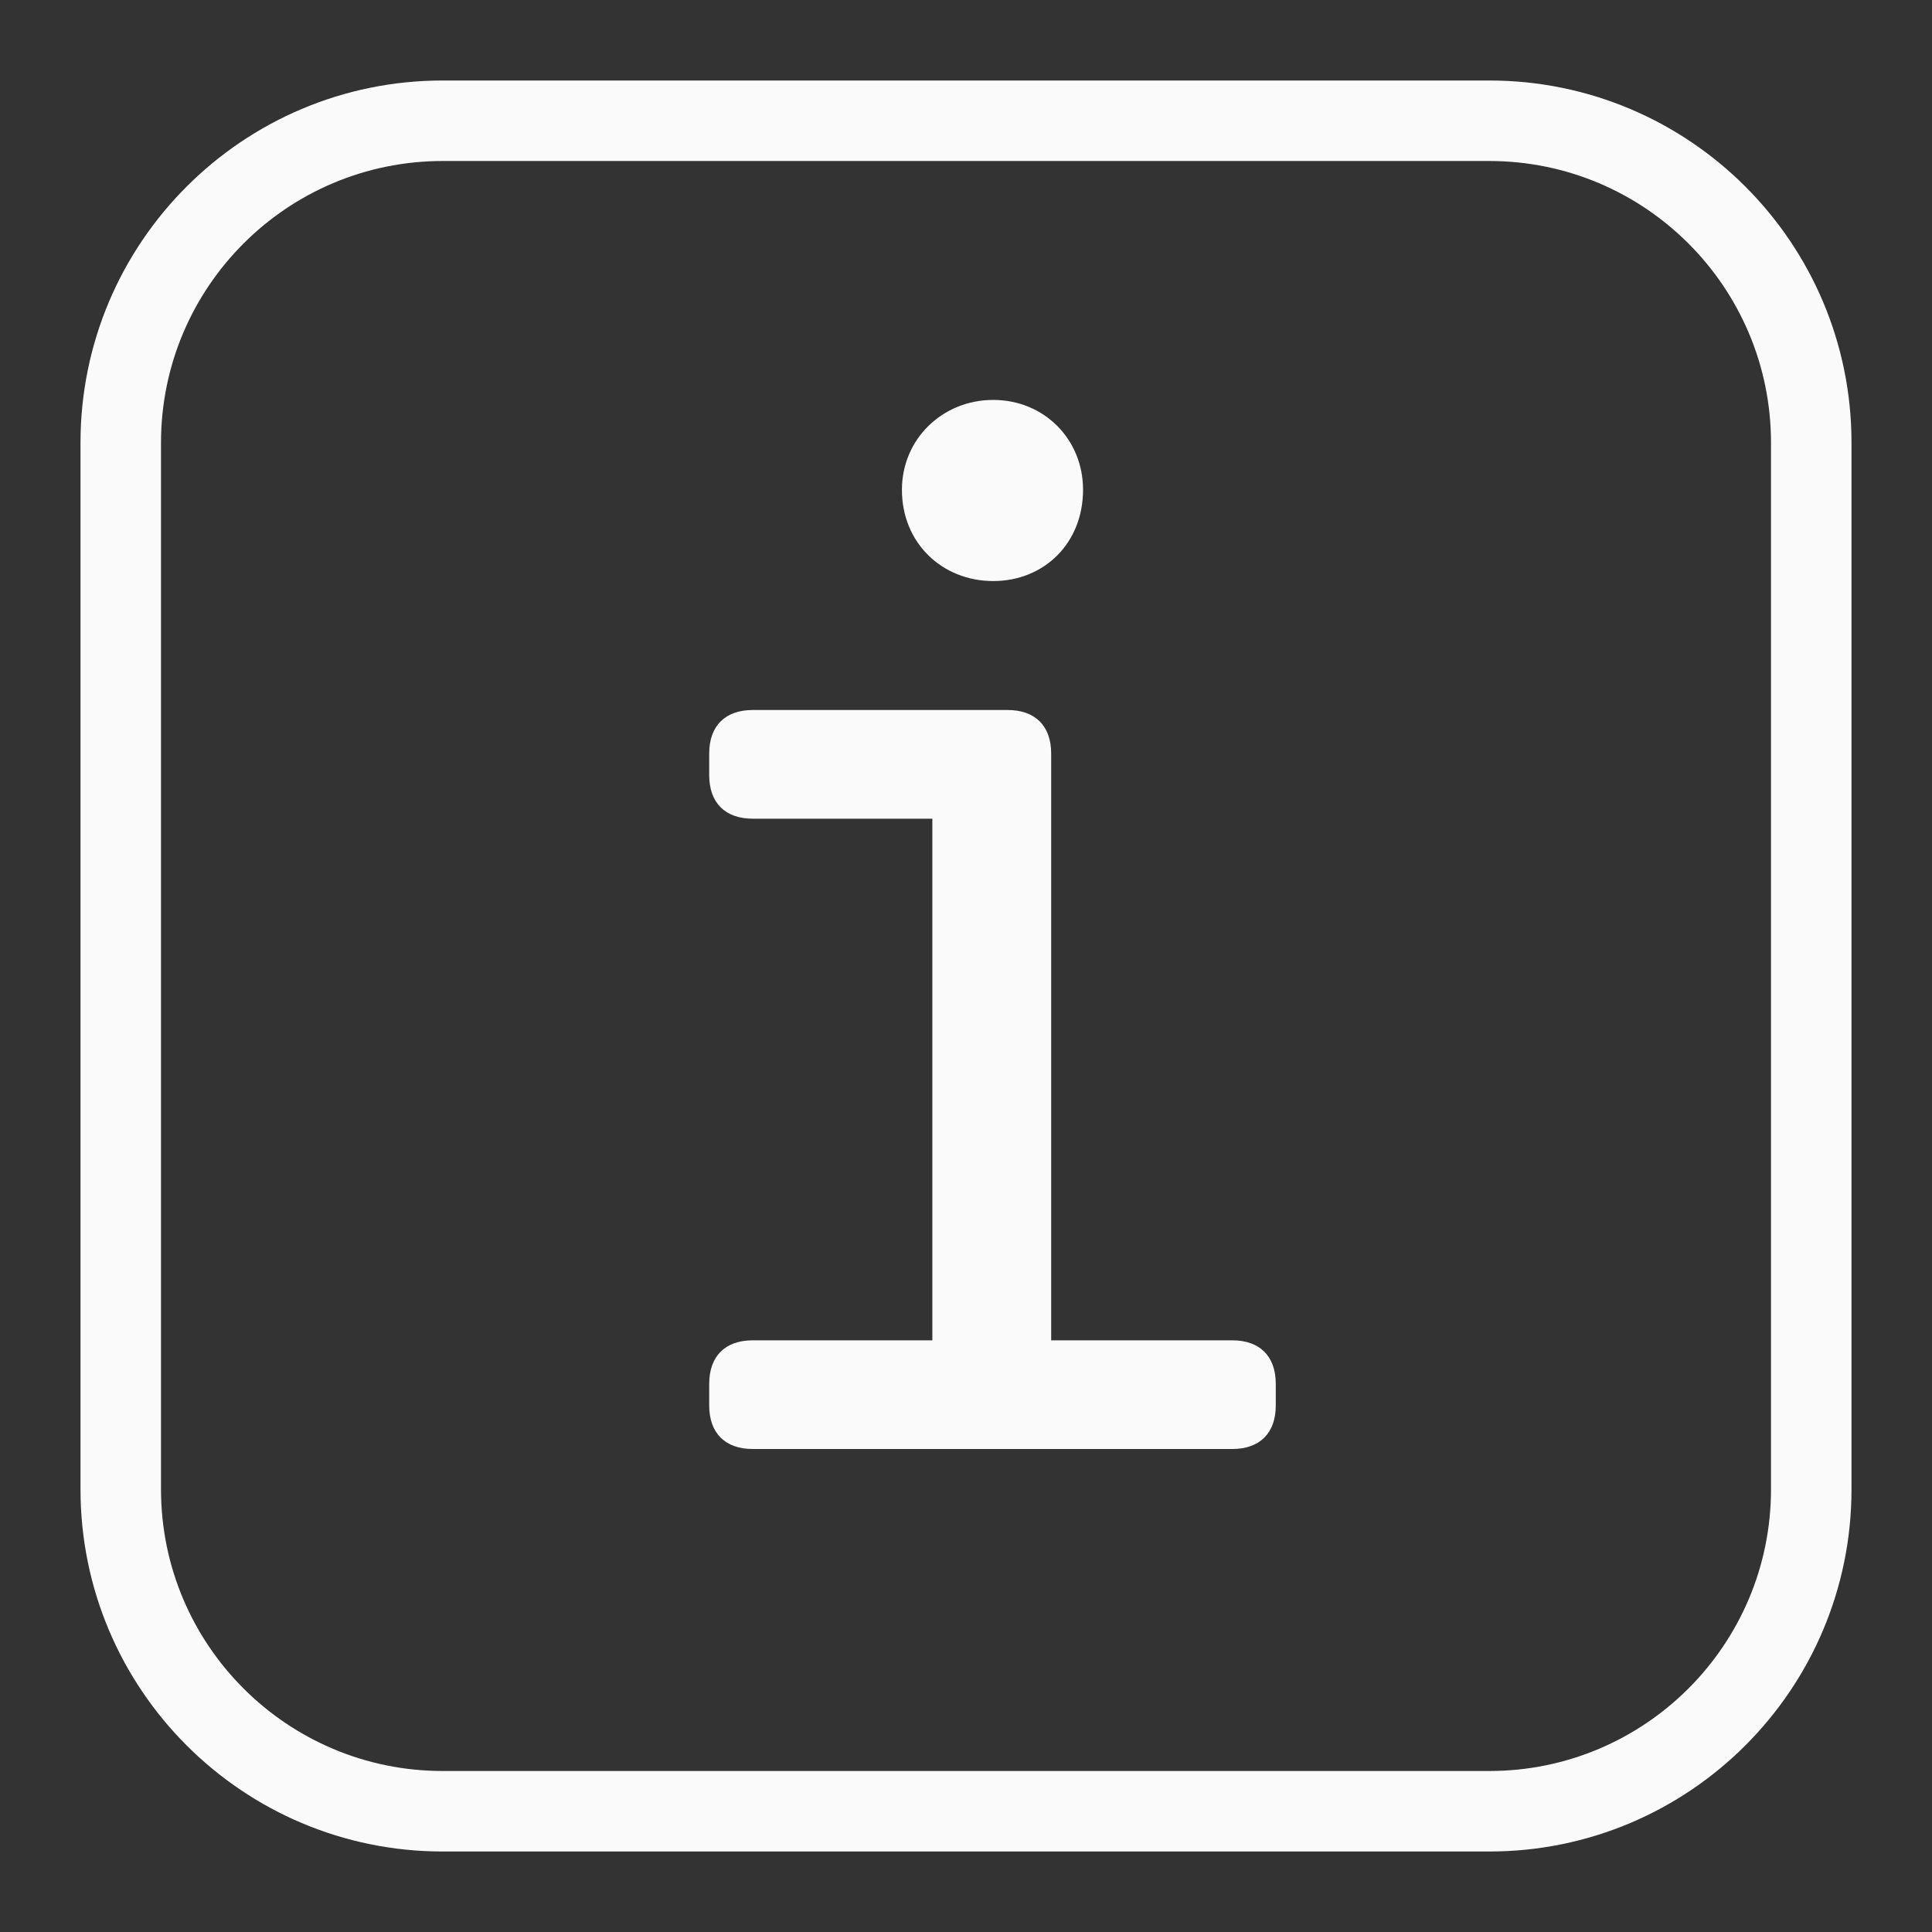
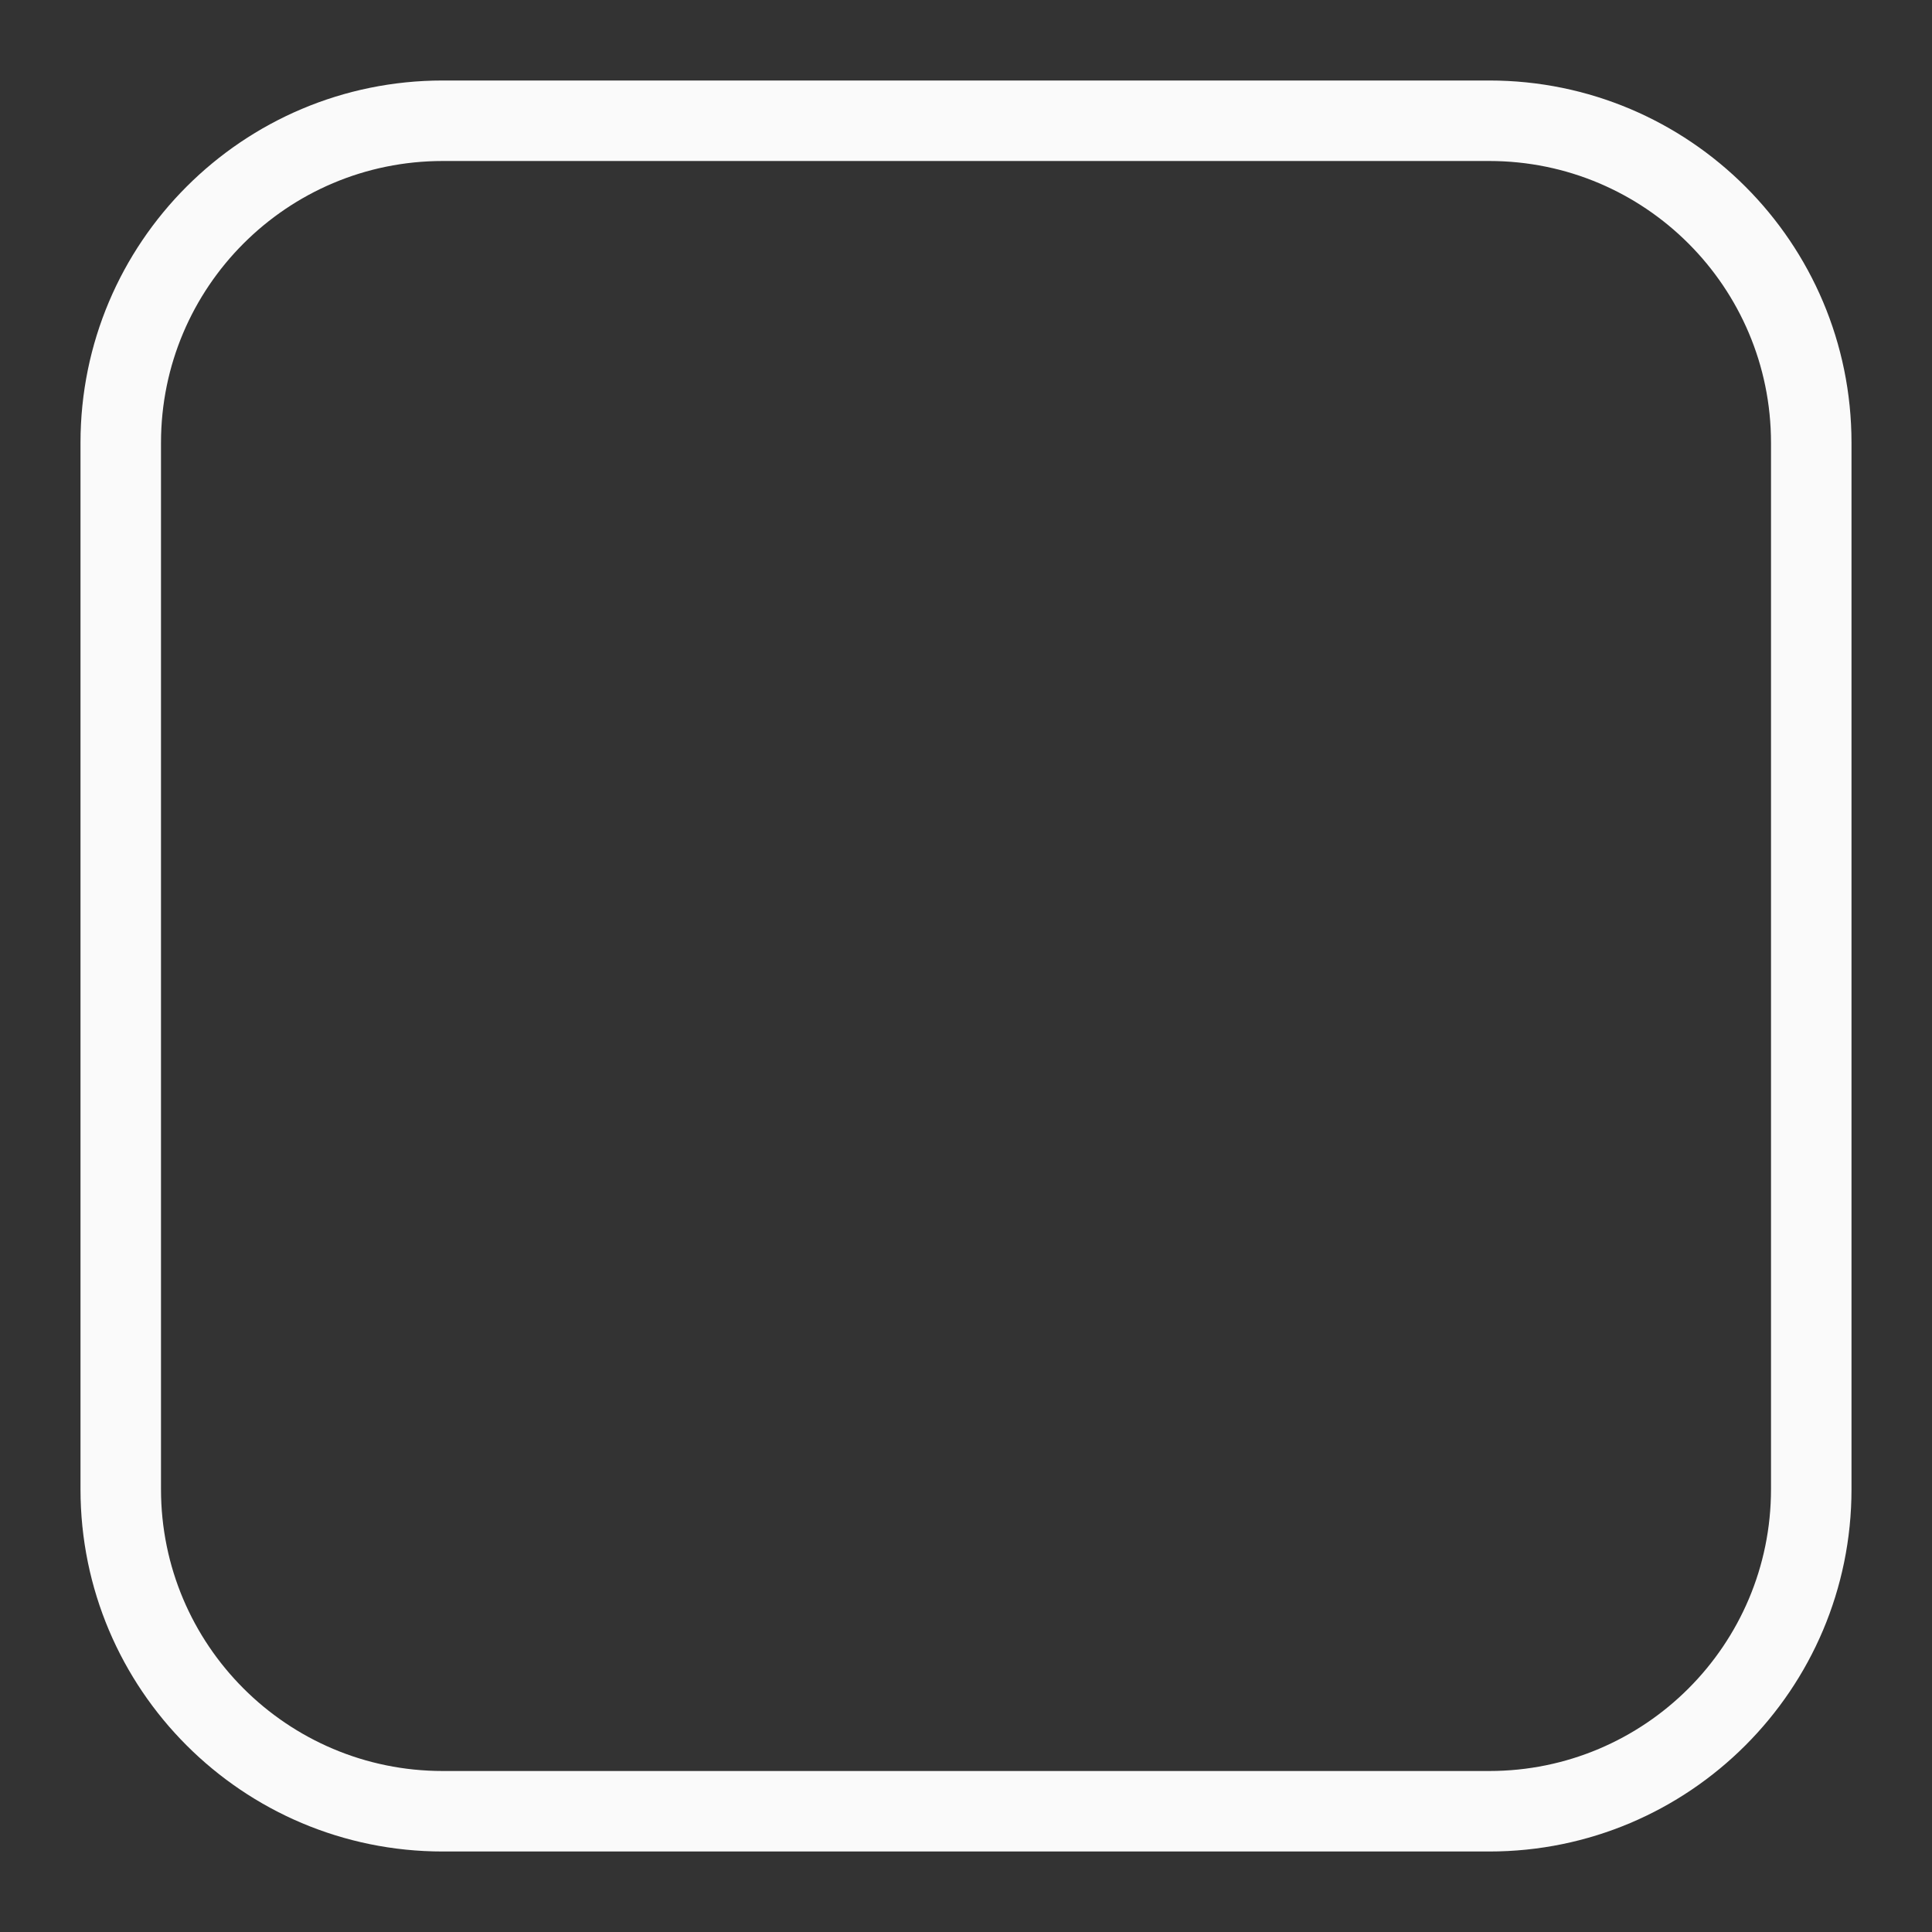
<svg xmlns="http://www.w3.org/2000/svg" fill="none" viewBox="0 0 24 24" height="24" width="24">
  <rect x="0" y="0" width="24" height="24" fill="#333333" stroke="none" />
-   <path fill="#FAFAFA" d="M12.338 7.218C12.968 7.218 13.454 6.75 13.454 6.084C13.454 5.454 12.968 4.968 12.338 4.968C11.708 4.968 11.204 5.454 11.204 6.084C11.204 6.75 11.708 7.218 12.338 7.218ZM13.058 16.65V9.36C13.058 9.018 12.86 8.82 12.518 8.82H9.35C9.008 8.82 8.81 9.018 8.81 9.36V9.63C8.81 9.972 9.008 10.17 9.35 10.17H11.582V16.65H9.35C9.008 16.65 8.81 16.848 8.81 17.19V17.46C8.81 17.802 9.008 18 9.35 18H15.308C15.65 18 15.848 17.802 15.848 17.46V17.19C15.848 16.848 15.65 16.65 15.308 16.65H13.058Z" />
  <path fill="#FAFAFA" d="M1 5.5C1 3.015 3.015 1 5.5 1H18.5C20.985 1 23 3.015 23 5.5V18.5C23 20.985 20.985 23 18.5 23H5.5C3.015 23 1 20.985 1 18.5V5.5ZM5.5 2C3.567 2 2 3.567 2 5.5V18.5C2 20.433 3.567 22 5.5 22H18.5C20.433 22 22 20.433 22 18.5V5.5C22 3.567 20.433 2 18.5 2H5.5Z" clip-rule="evenodd" fill-rule="evenodd" />
</svg>